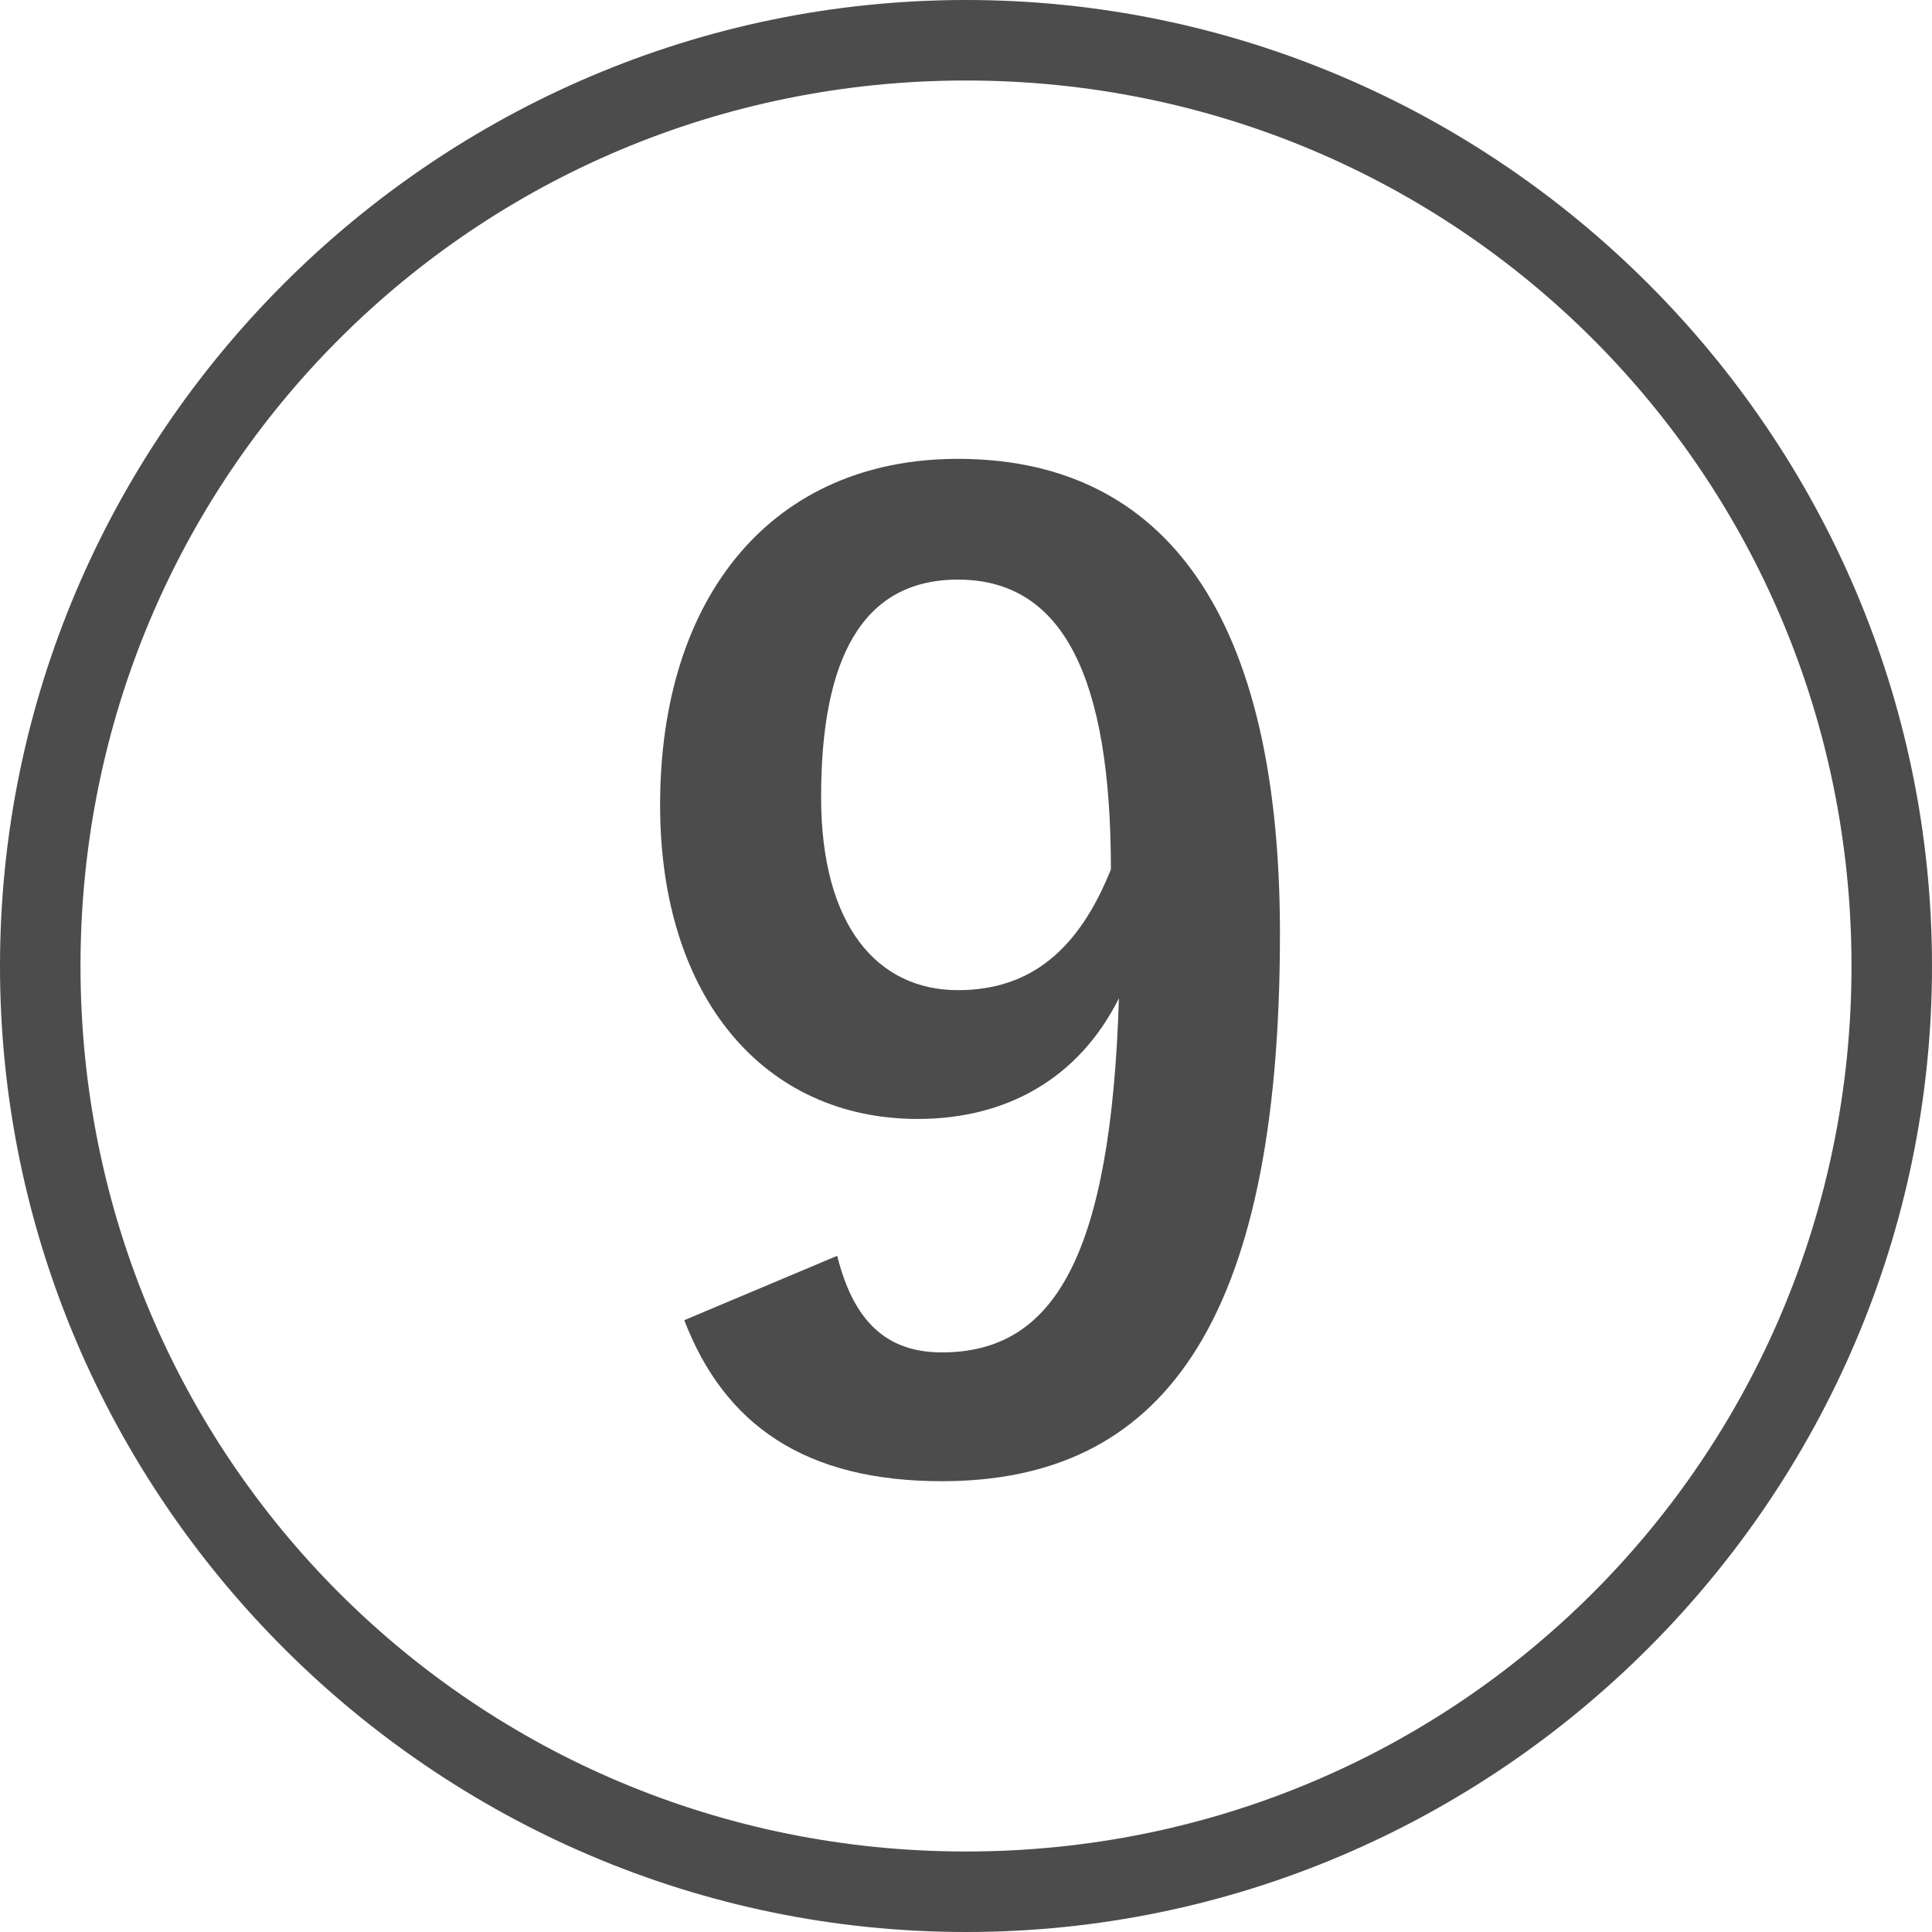
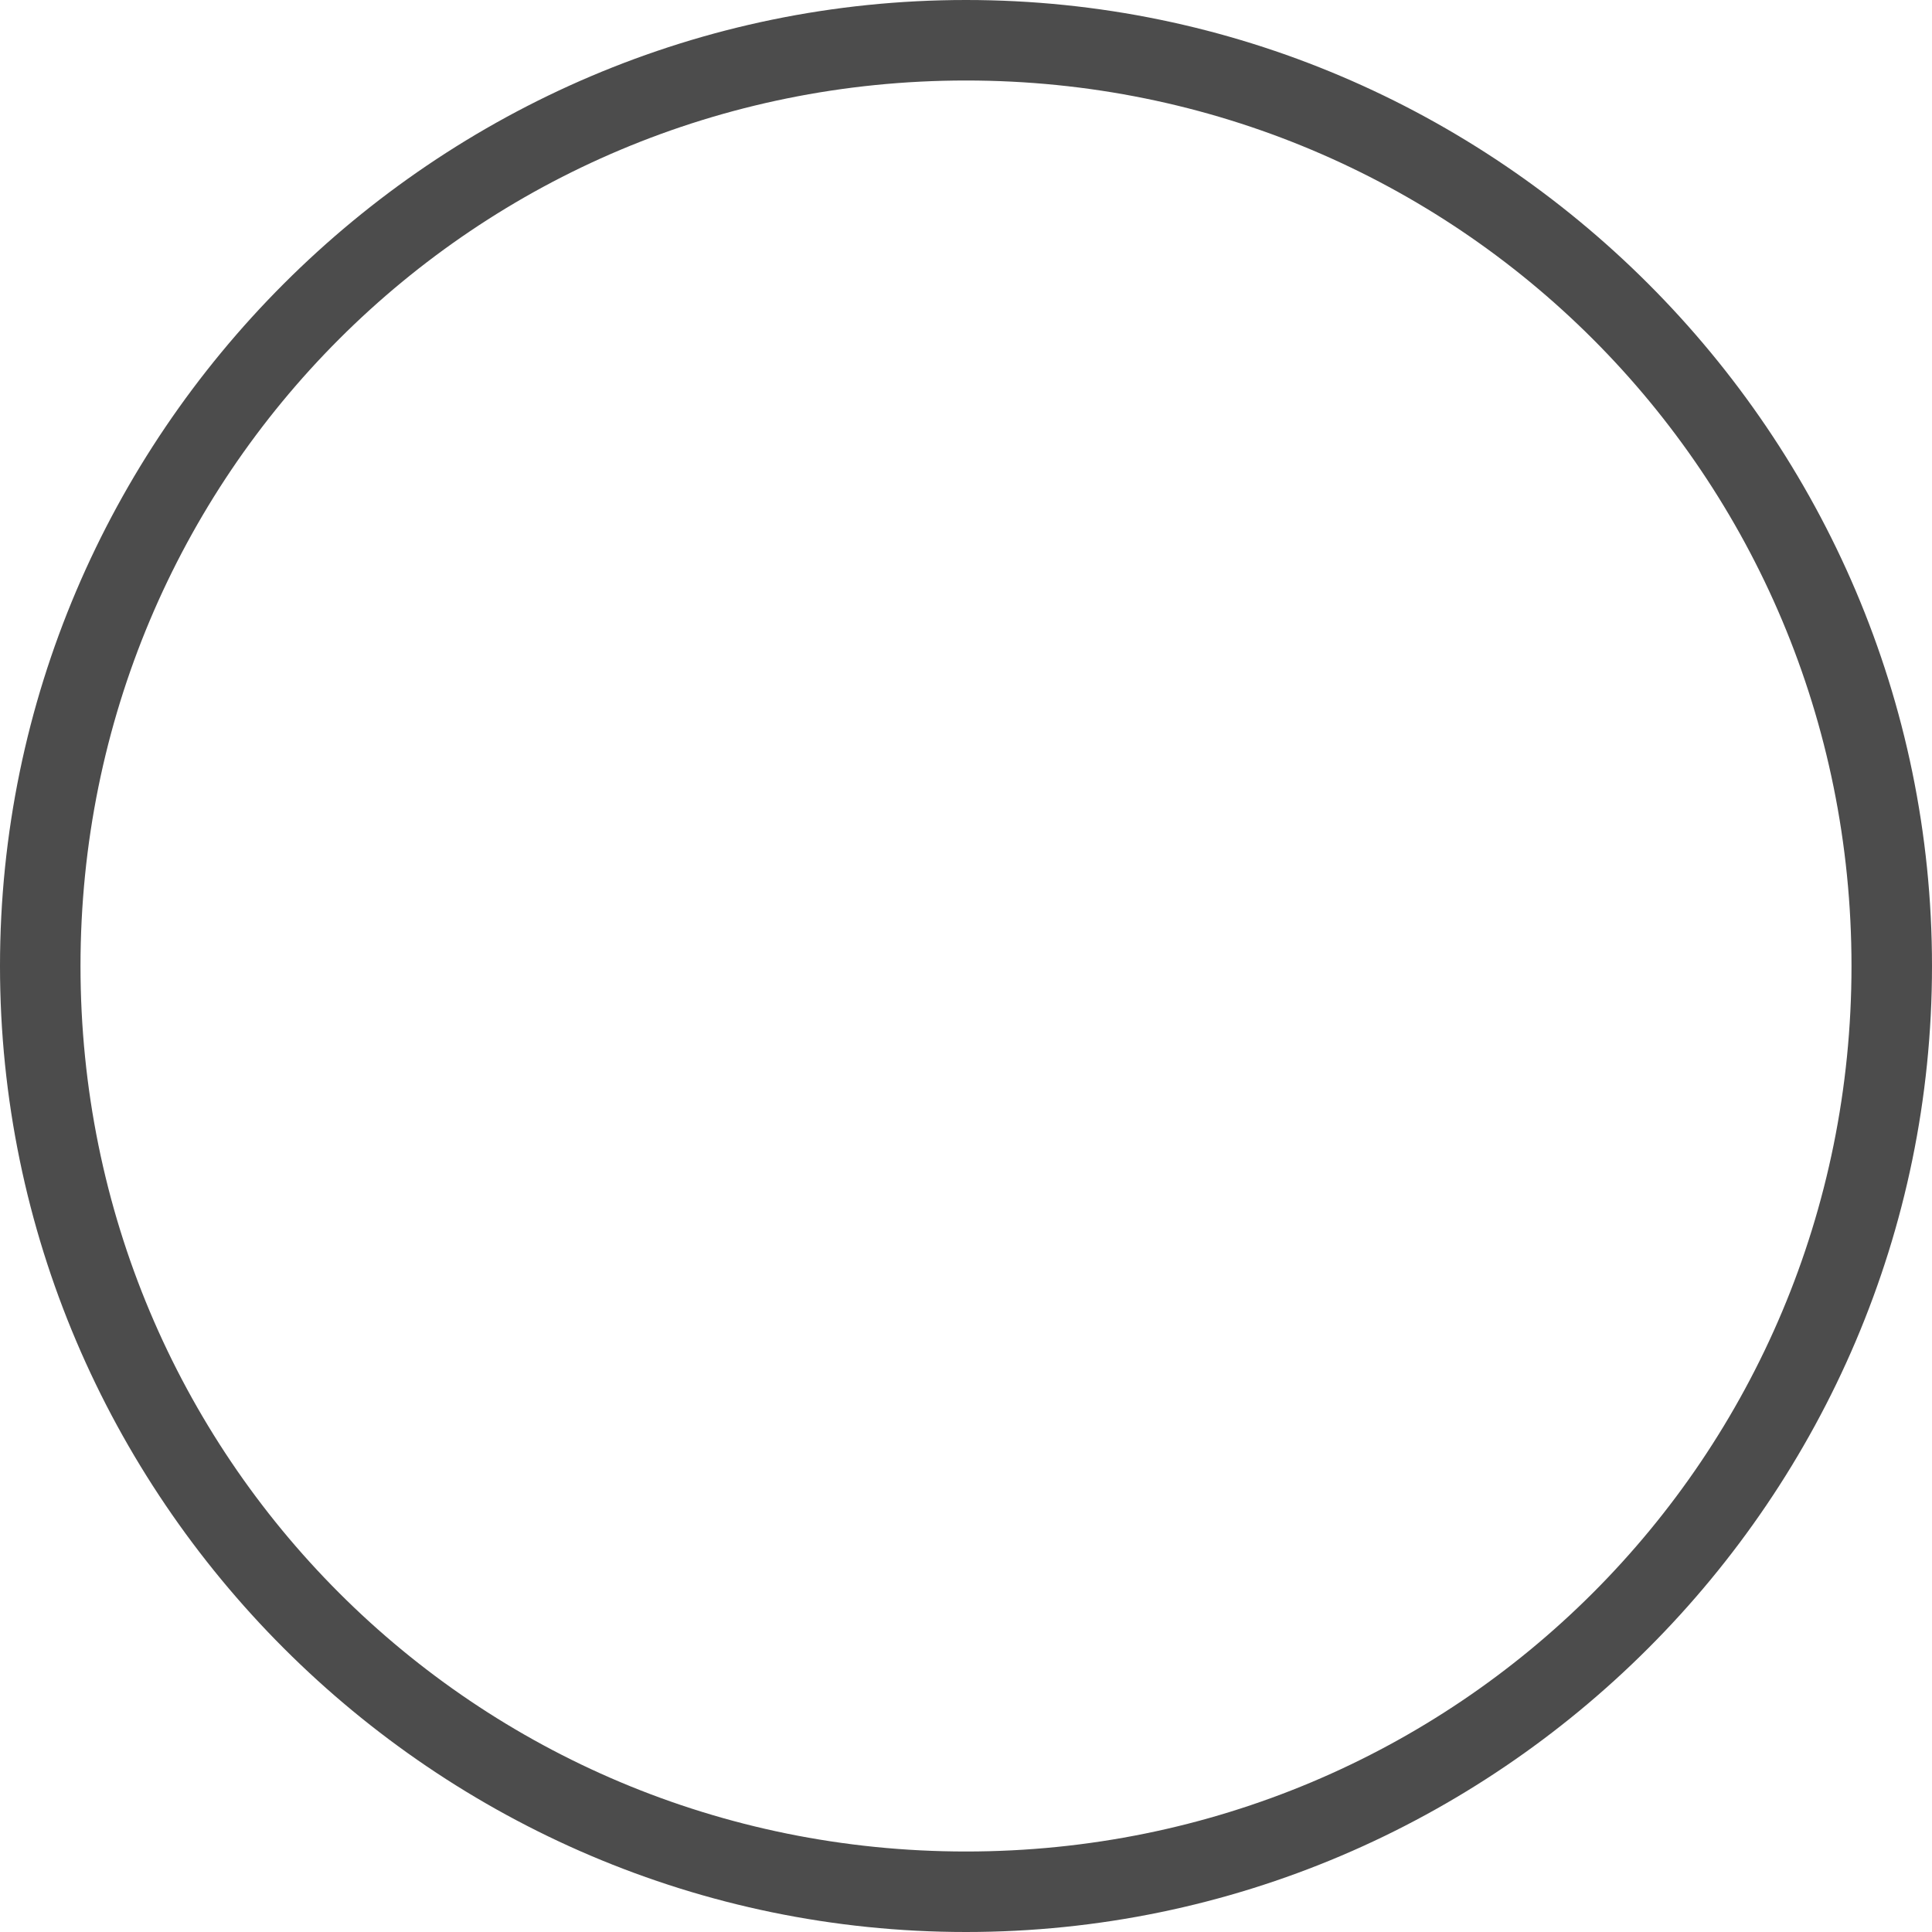
<svg xmlns="http://www.w3.org/2000/svg" version="1.1" id="レイヤー_1" x="0px" y="0px" viewBox="0 0 24 24" style="enable-background:new 0 0 24 24;" xml:space="preserve">
  <style type="text/css">
	.st0{fill:#4C4C4C;}
	.st1{enable-background:new    ;}
</style>
  <path class="st0" d="M12,24C5.4,24,0,18.6,0,12C0,5.4,5.4,0,12,0c6.6,0,12,5.4,12,12C24,18.6,18.6,24,12,24z M12,1C5.9,1,1,5.9,1,12  s4.9,11,11,11s11-4.9,11-11S18.1,1,12,1z" />
  <g class="st1">
-     <path class="st0" d="M10.4,15.6c0.2,0.8,0.6,1.2,1.3,1.2c1.4,0,2.1-1.2,2.2-4.4c-0.5,1-1.4,1.5-2.5,1.5c-1.9,0-3.2-1.5-3.2-3.9   c0-2.6,1.4-4.3,3.7-4.3c2.4,0,4,1.7,4,5.9c0,4.9-1.5,6.8-4.2,6.8c-1.7,0-2.7-0.7-3.2-2L10.4,15.6z M11.9,7.2c-1.2,0-1.7,1-1.7,2.7   c0,1.6,0.7,2.4,1.7,2.4c0.9,0,1.5-0.5,1.9-1.5C13.8,8.4,13.2,7.2,11.9,7.2z" />
-   </g>
+     </g>
</svg>